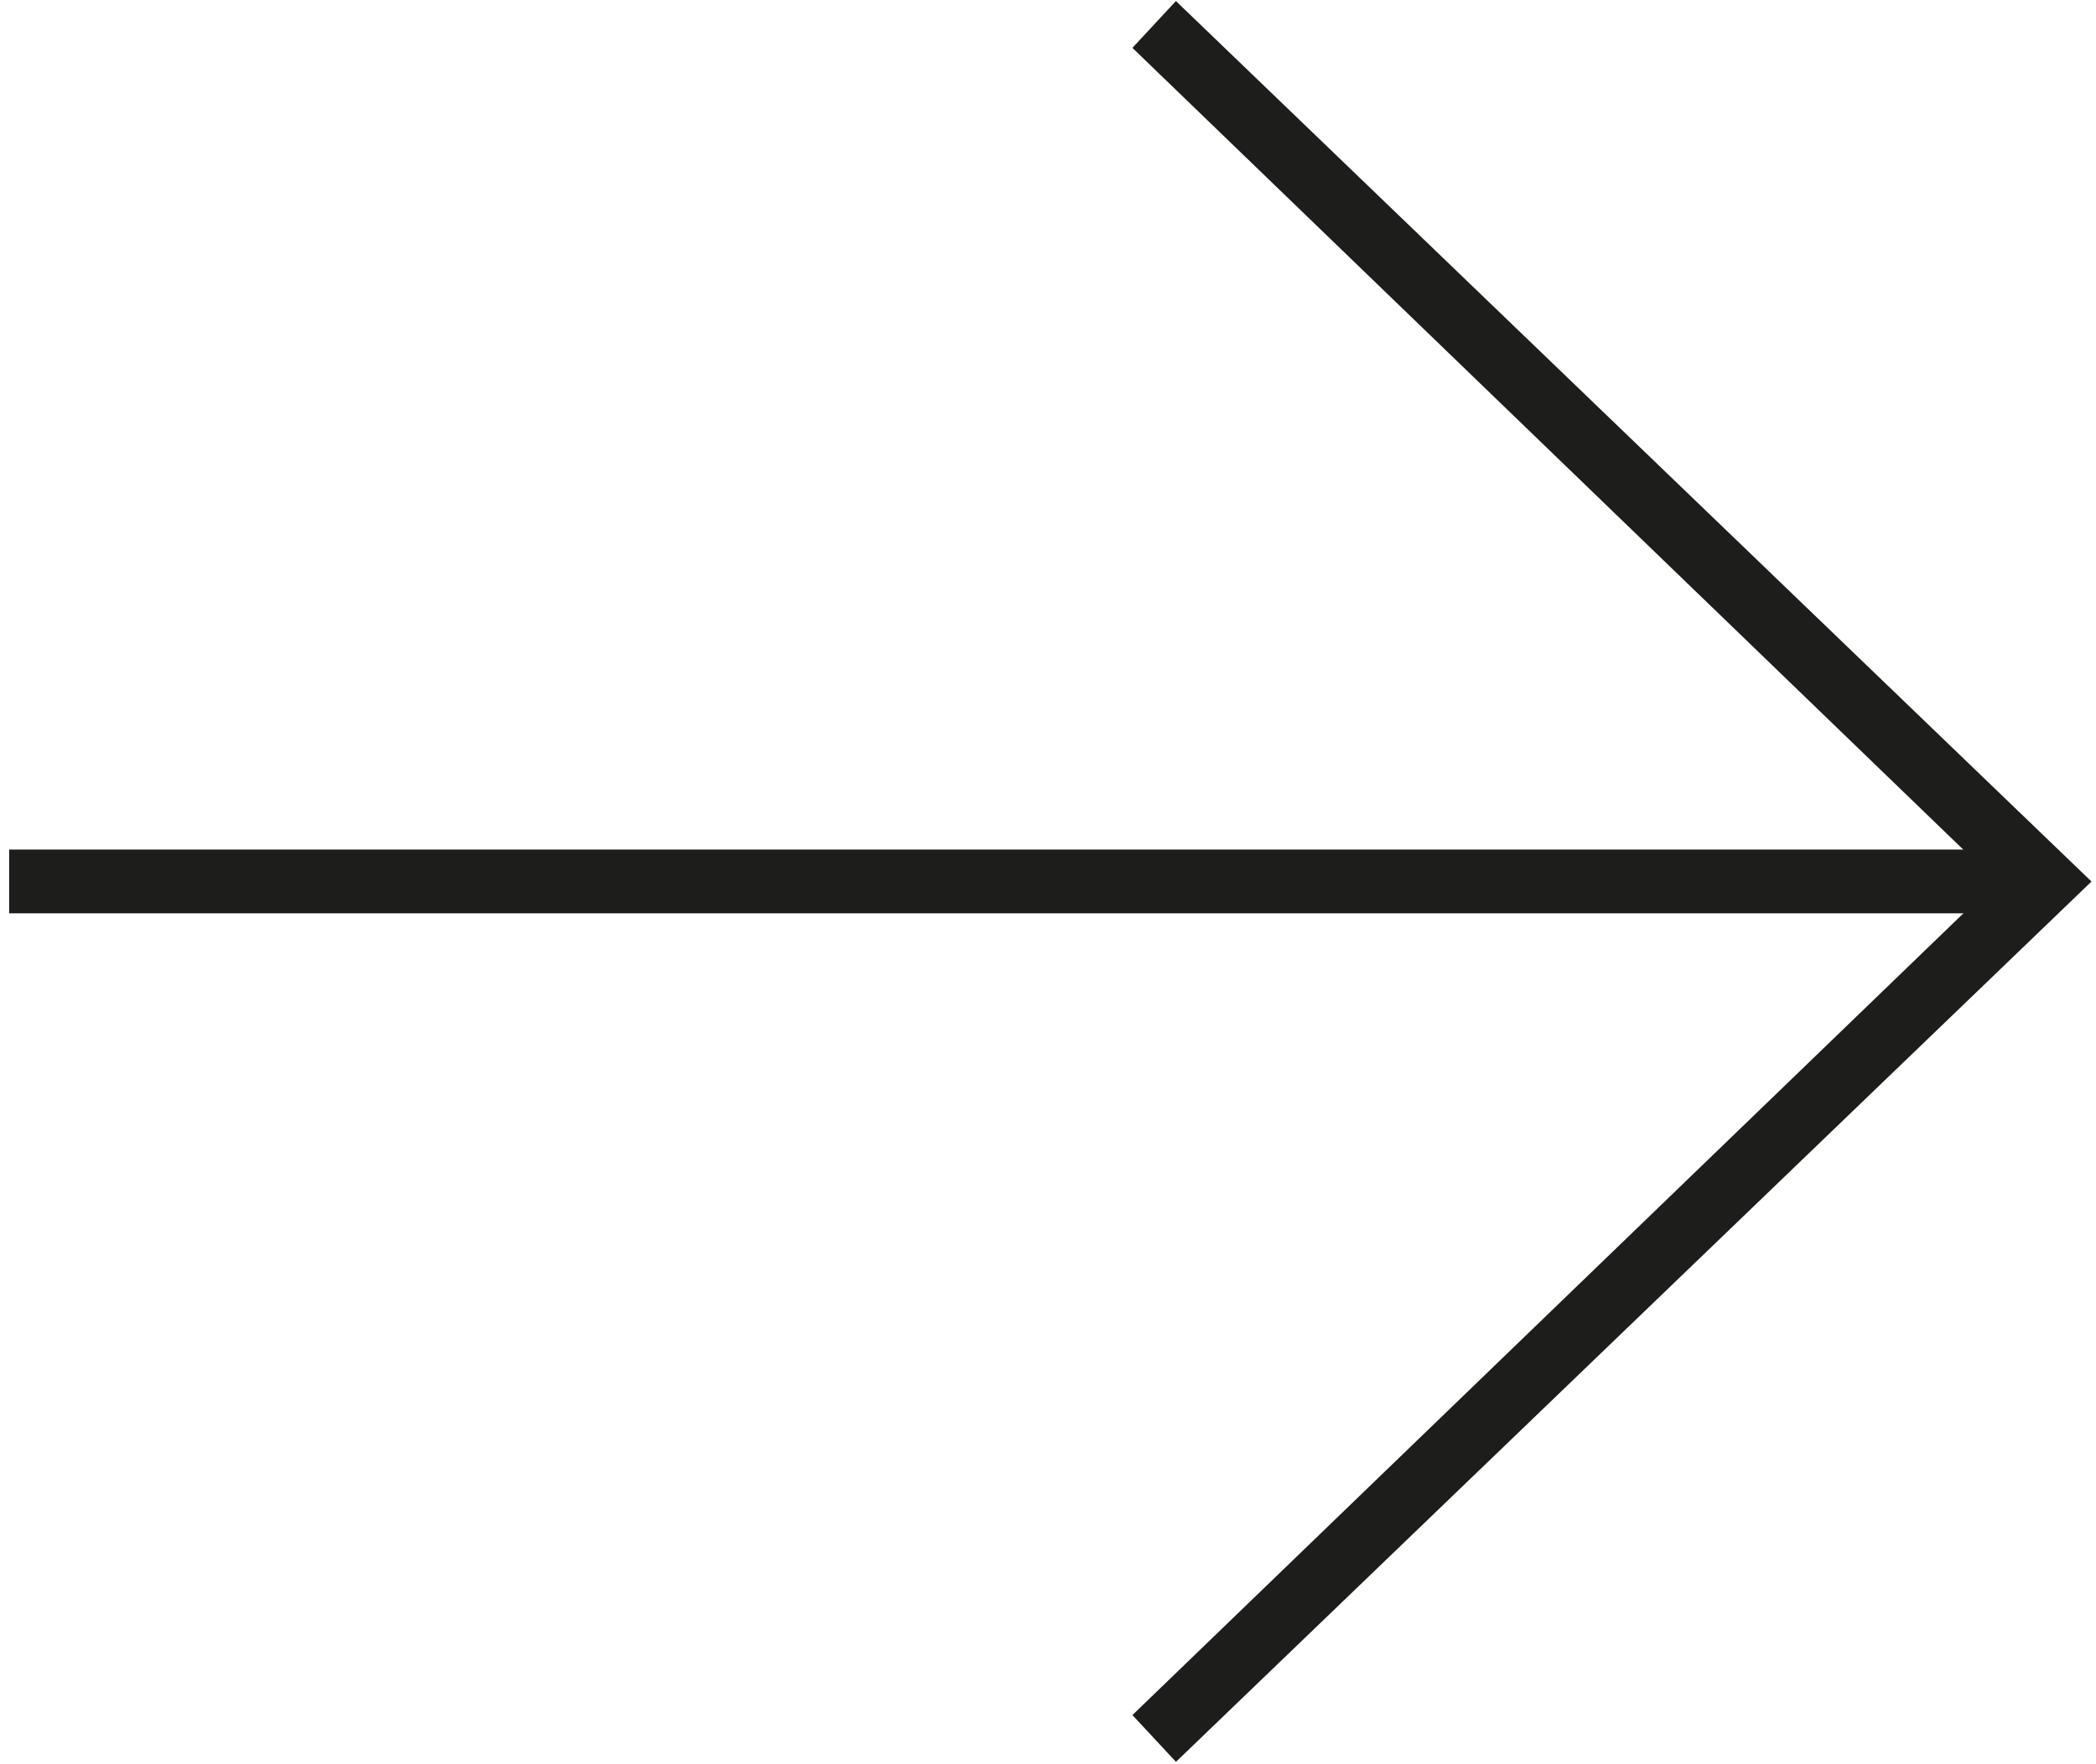
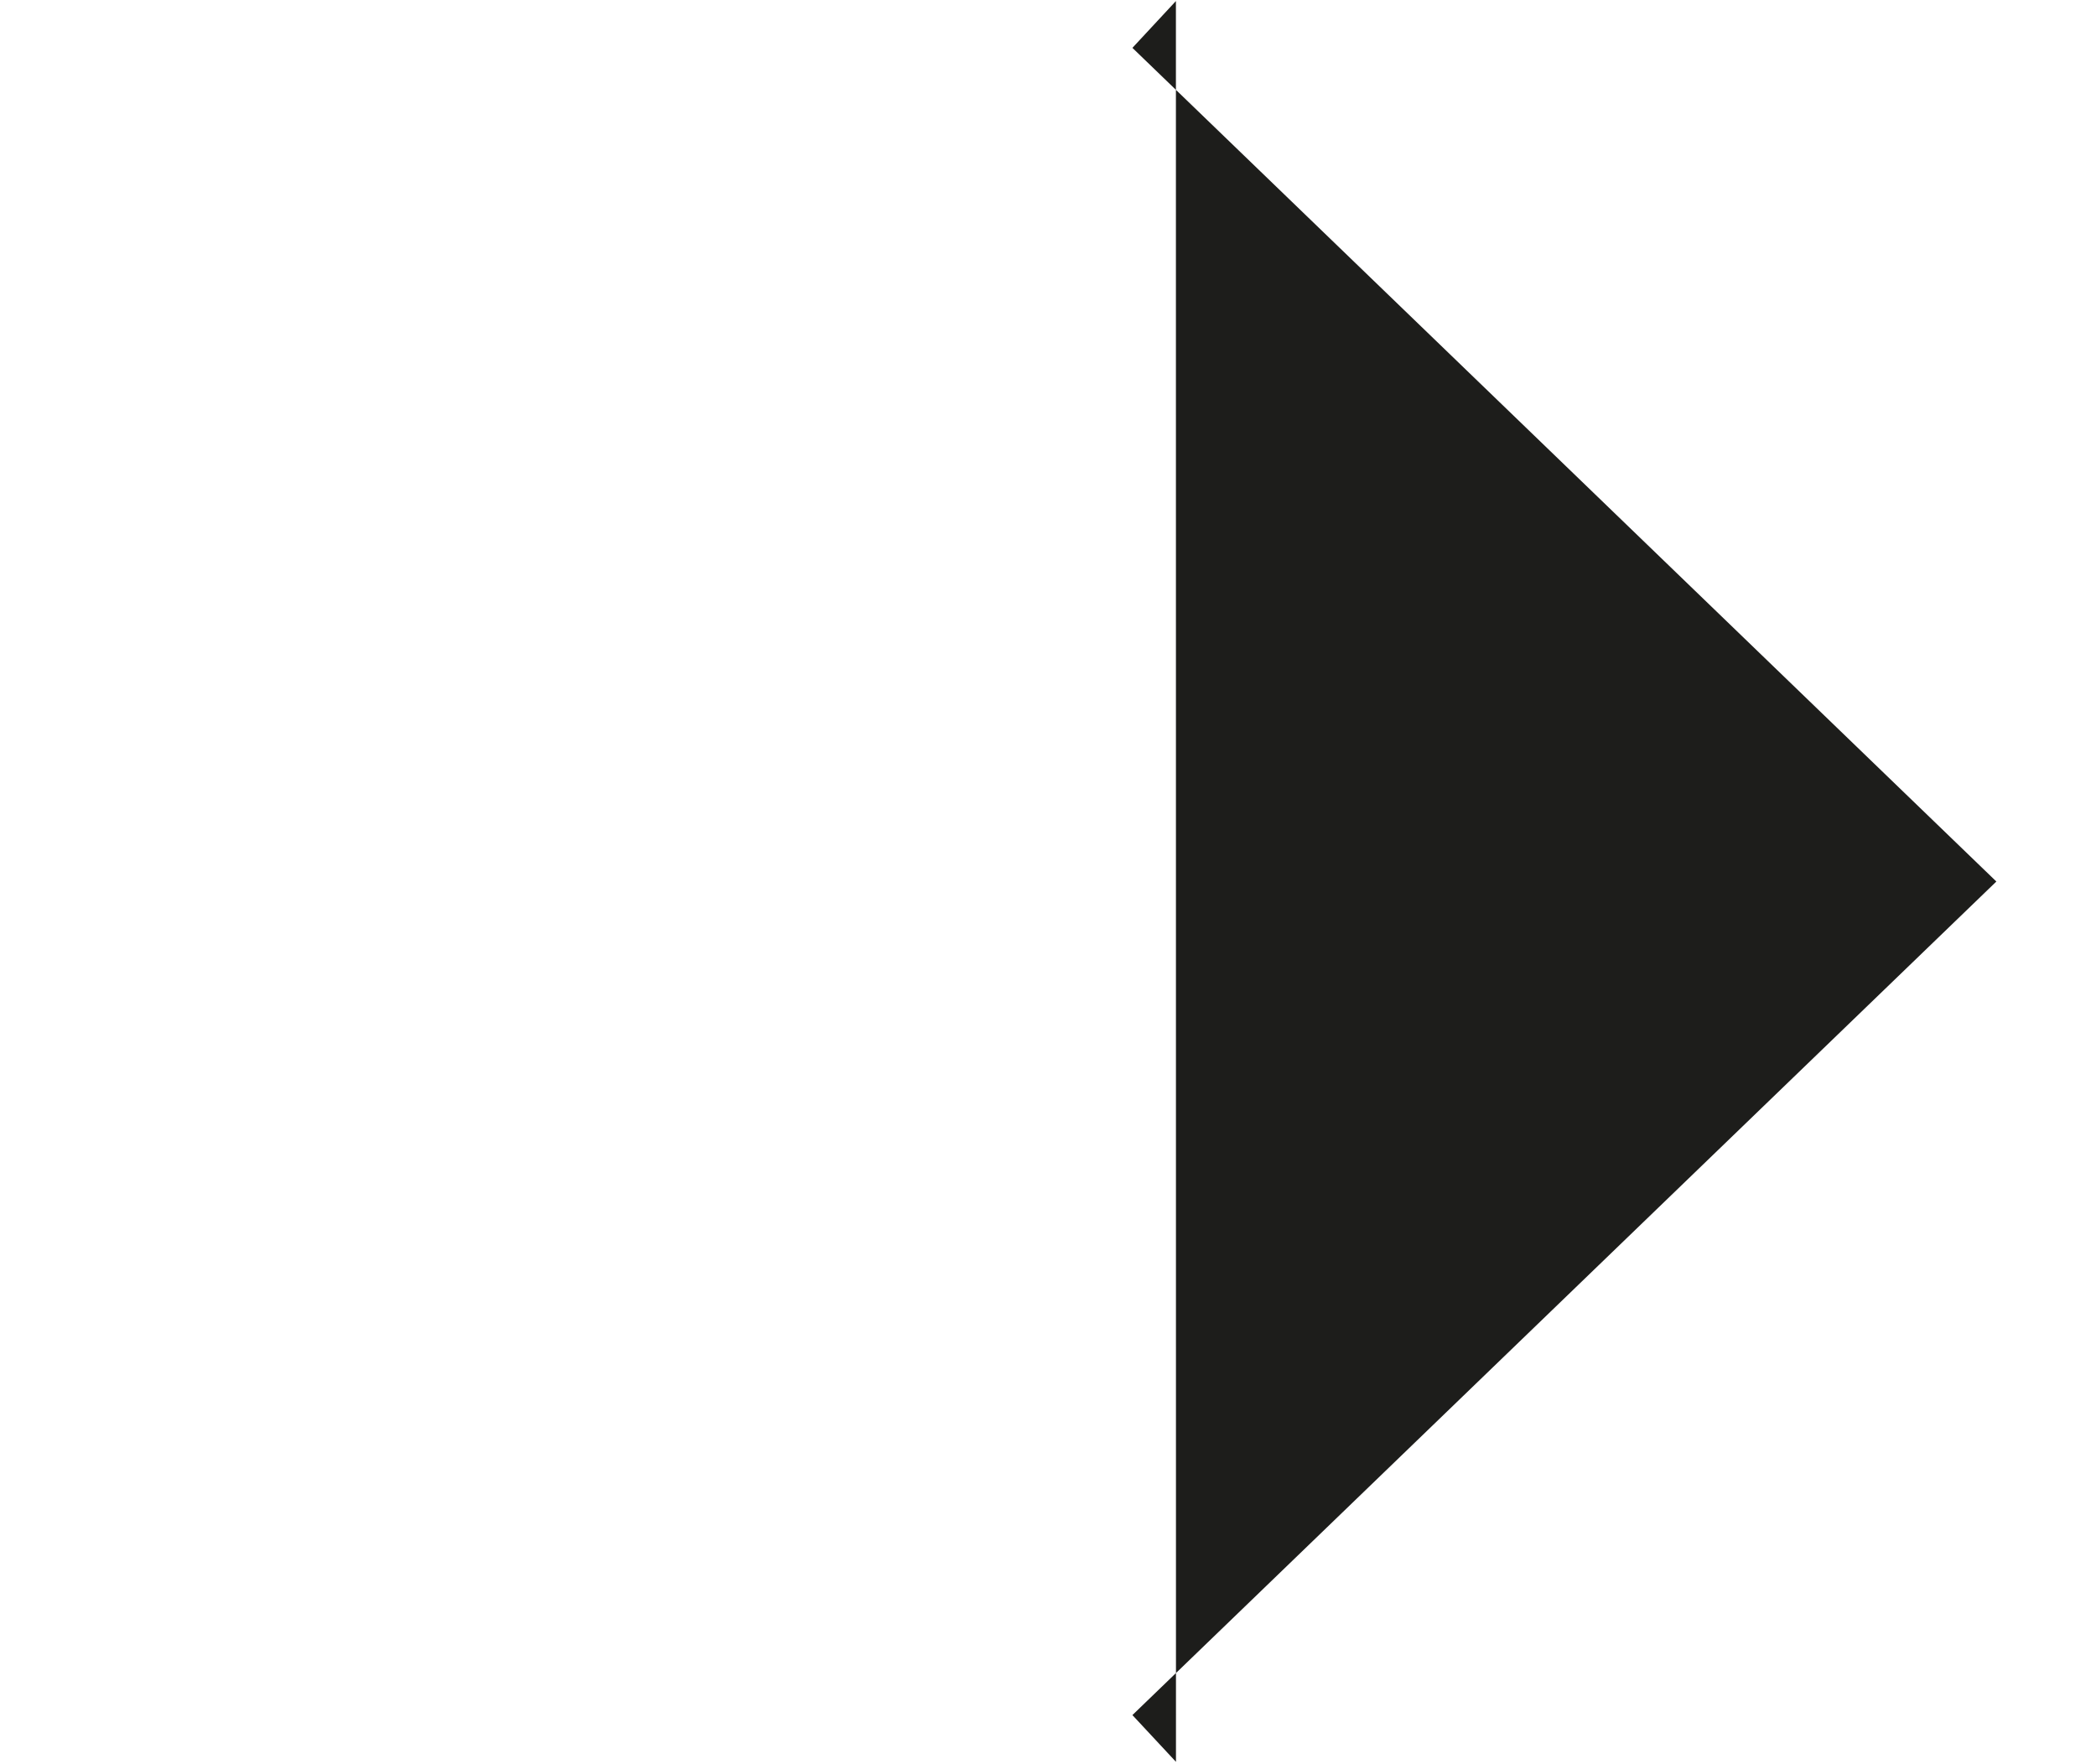
<svg xmlns="http://www.w3.org/2000/svg" width="100%" height="100%" viewBox="0 0 158 133" version="1.1" xml:space="preserve" style="fill-rule:evenodd;clip-rule:evenodd;stroke-linejoin:round;stroke-miterlimit:2;">
  <g transform="matrix(1,0,0,1,-26587.9,-982.25)">
    <g transform="matrix(4.167,0,0,4.167,18750,0)">
      <g transform="matrix(-1,0,0,1,3798.75,-2075.73)">
-         <rect x="1881.1" y="2326.82" width="36.539" height="1.153" style="fill:rgb(29,29,27);" />
-       </g>
+         </g>
    </g>
    <g transform="matrix(4.167,0,0,4.167,18750,0)">
      <g transform="matrix(1,0,0,1,1917.06,251.665)">
-         <path d="M0,0.003L-15.629,-15.078L-14.842,-15.925L1.721,0.003L-14.841,15.928L-15.629,15.082L0,0.003Z" style="fill:rgb(29,29,27);fill-rule:nonzero;" />
+         <path d="M0,0.003L-15.629,-15.078L-14.842,-15.925L-14.841,15.928L-15.629,15.082L0,0.003Z" style="fill:rgb(29,29,27);fill-rule:nonzero;" />
      </g>
    </g>
  </g>
</svg>